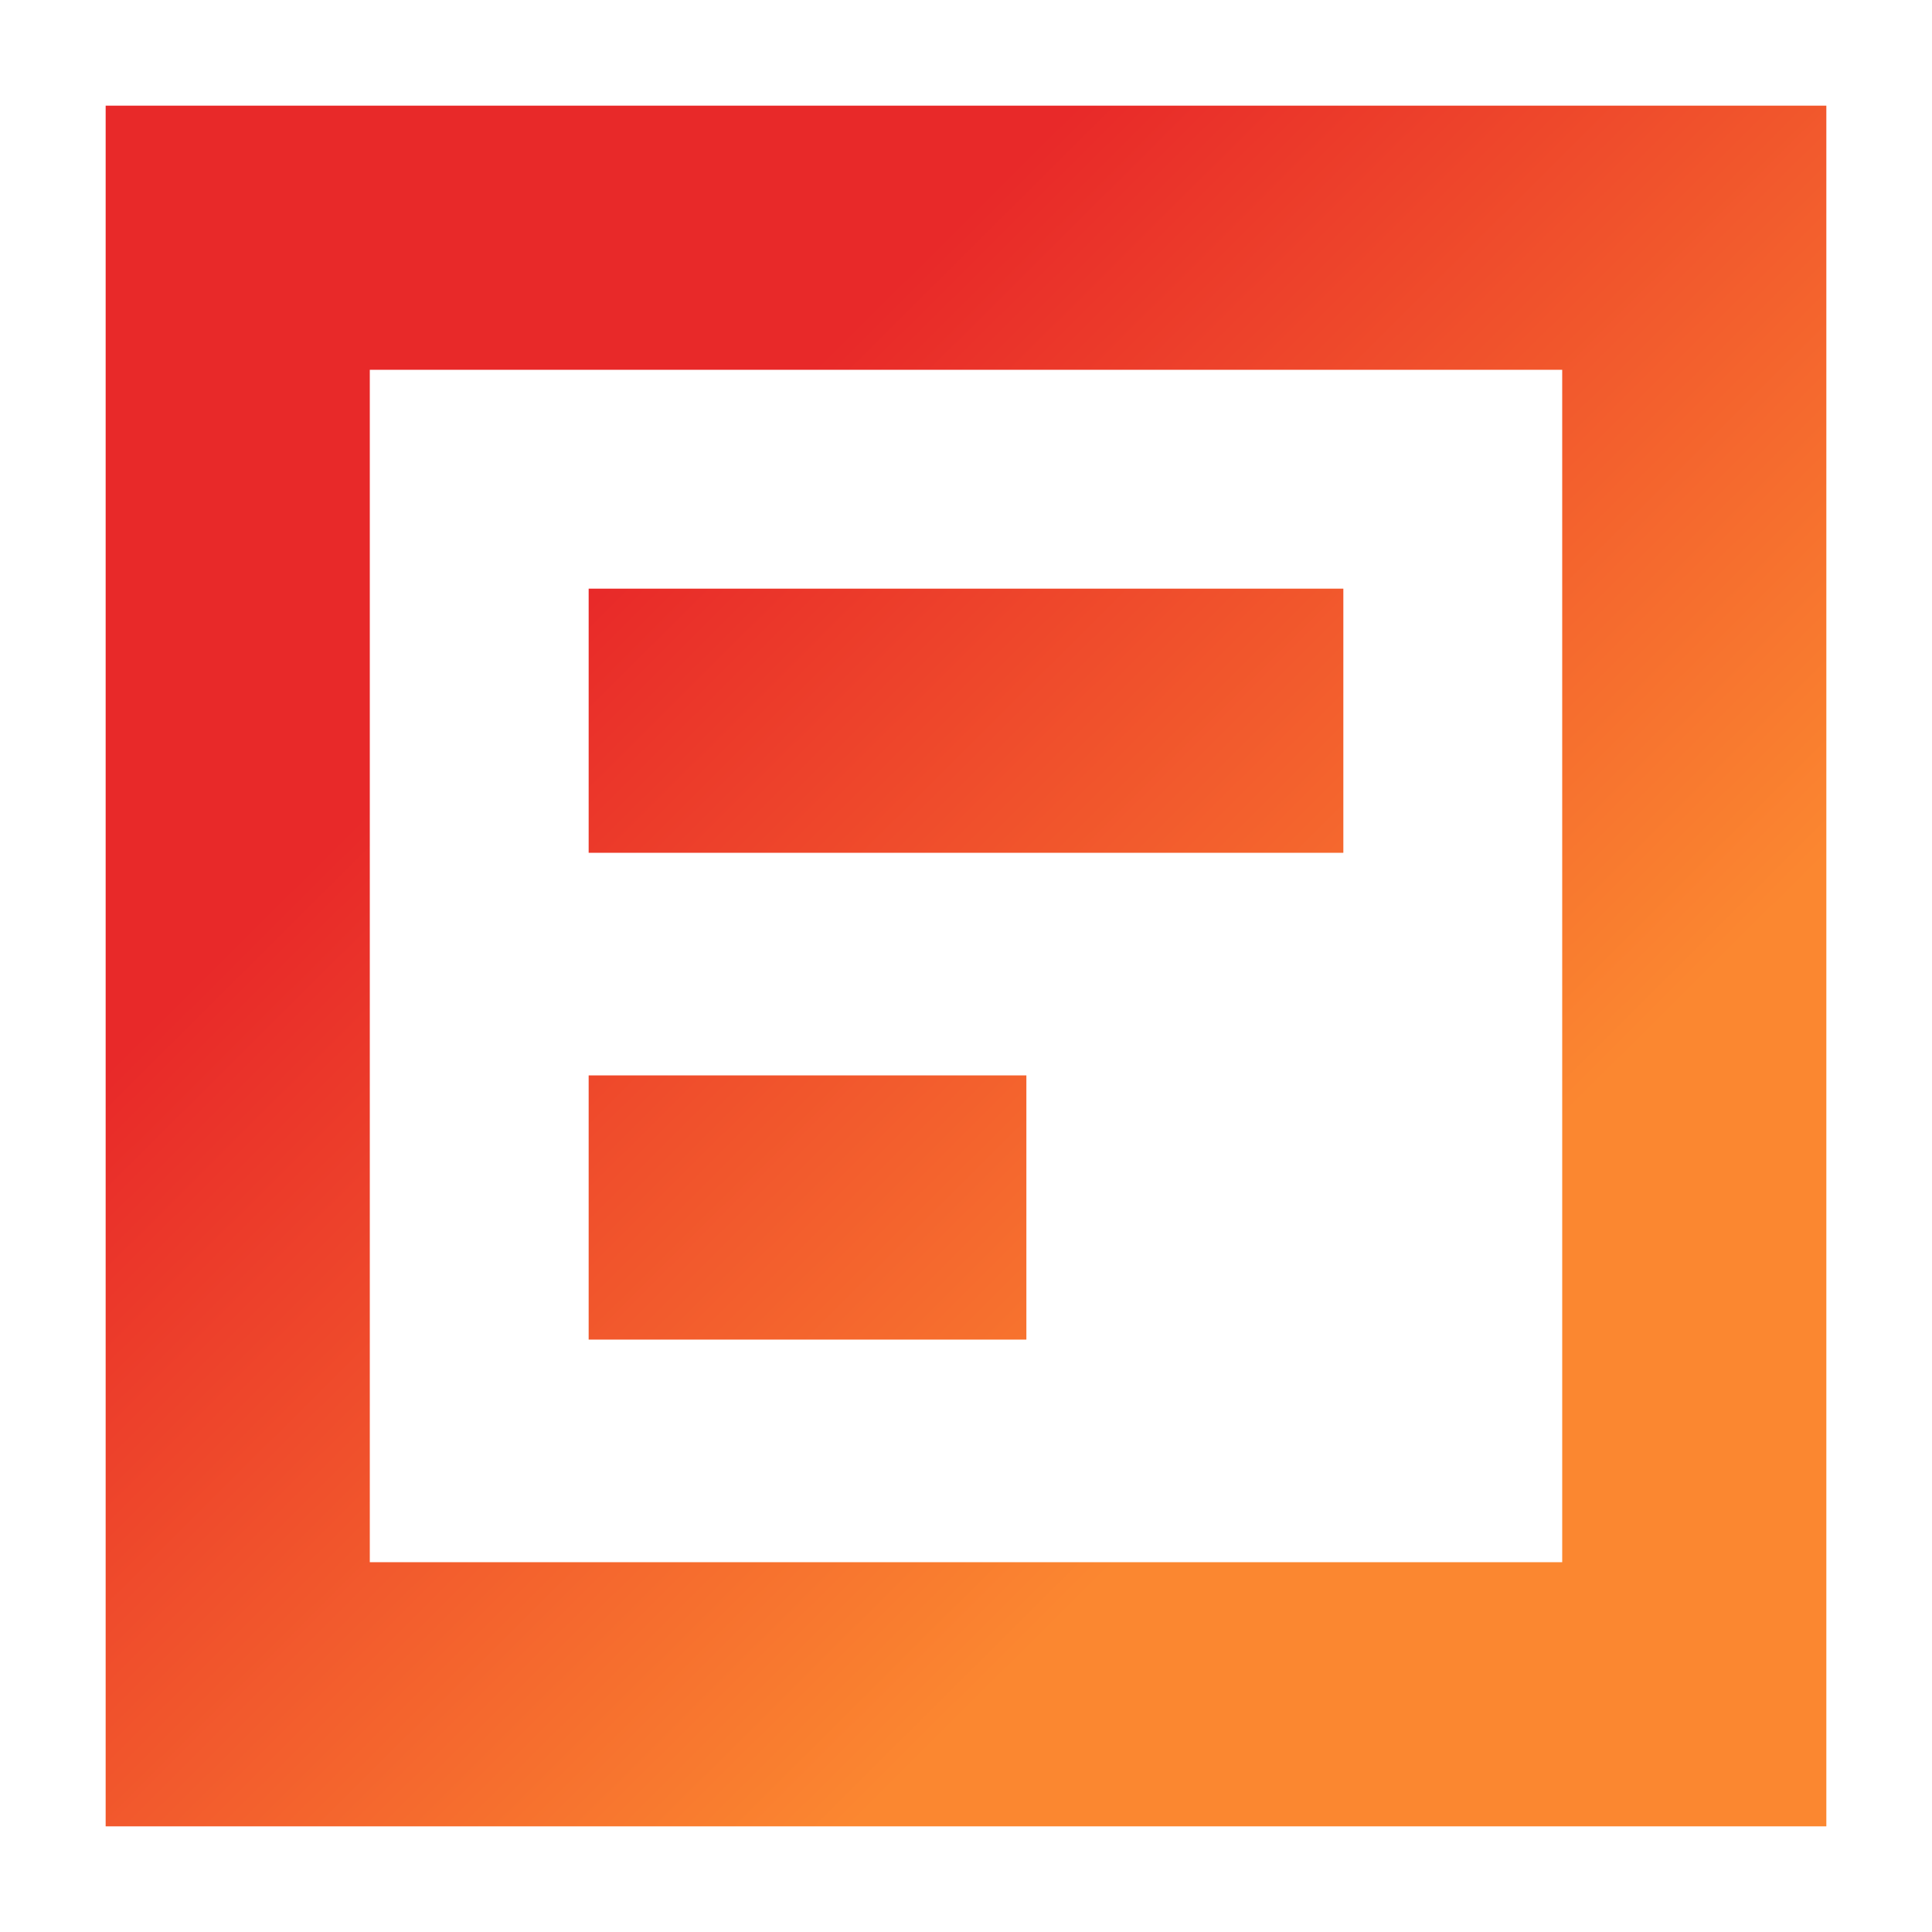
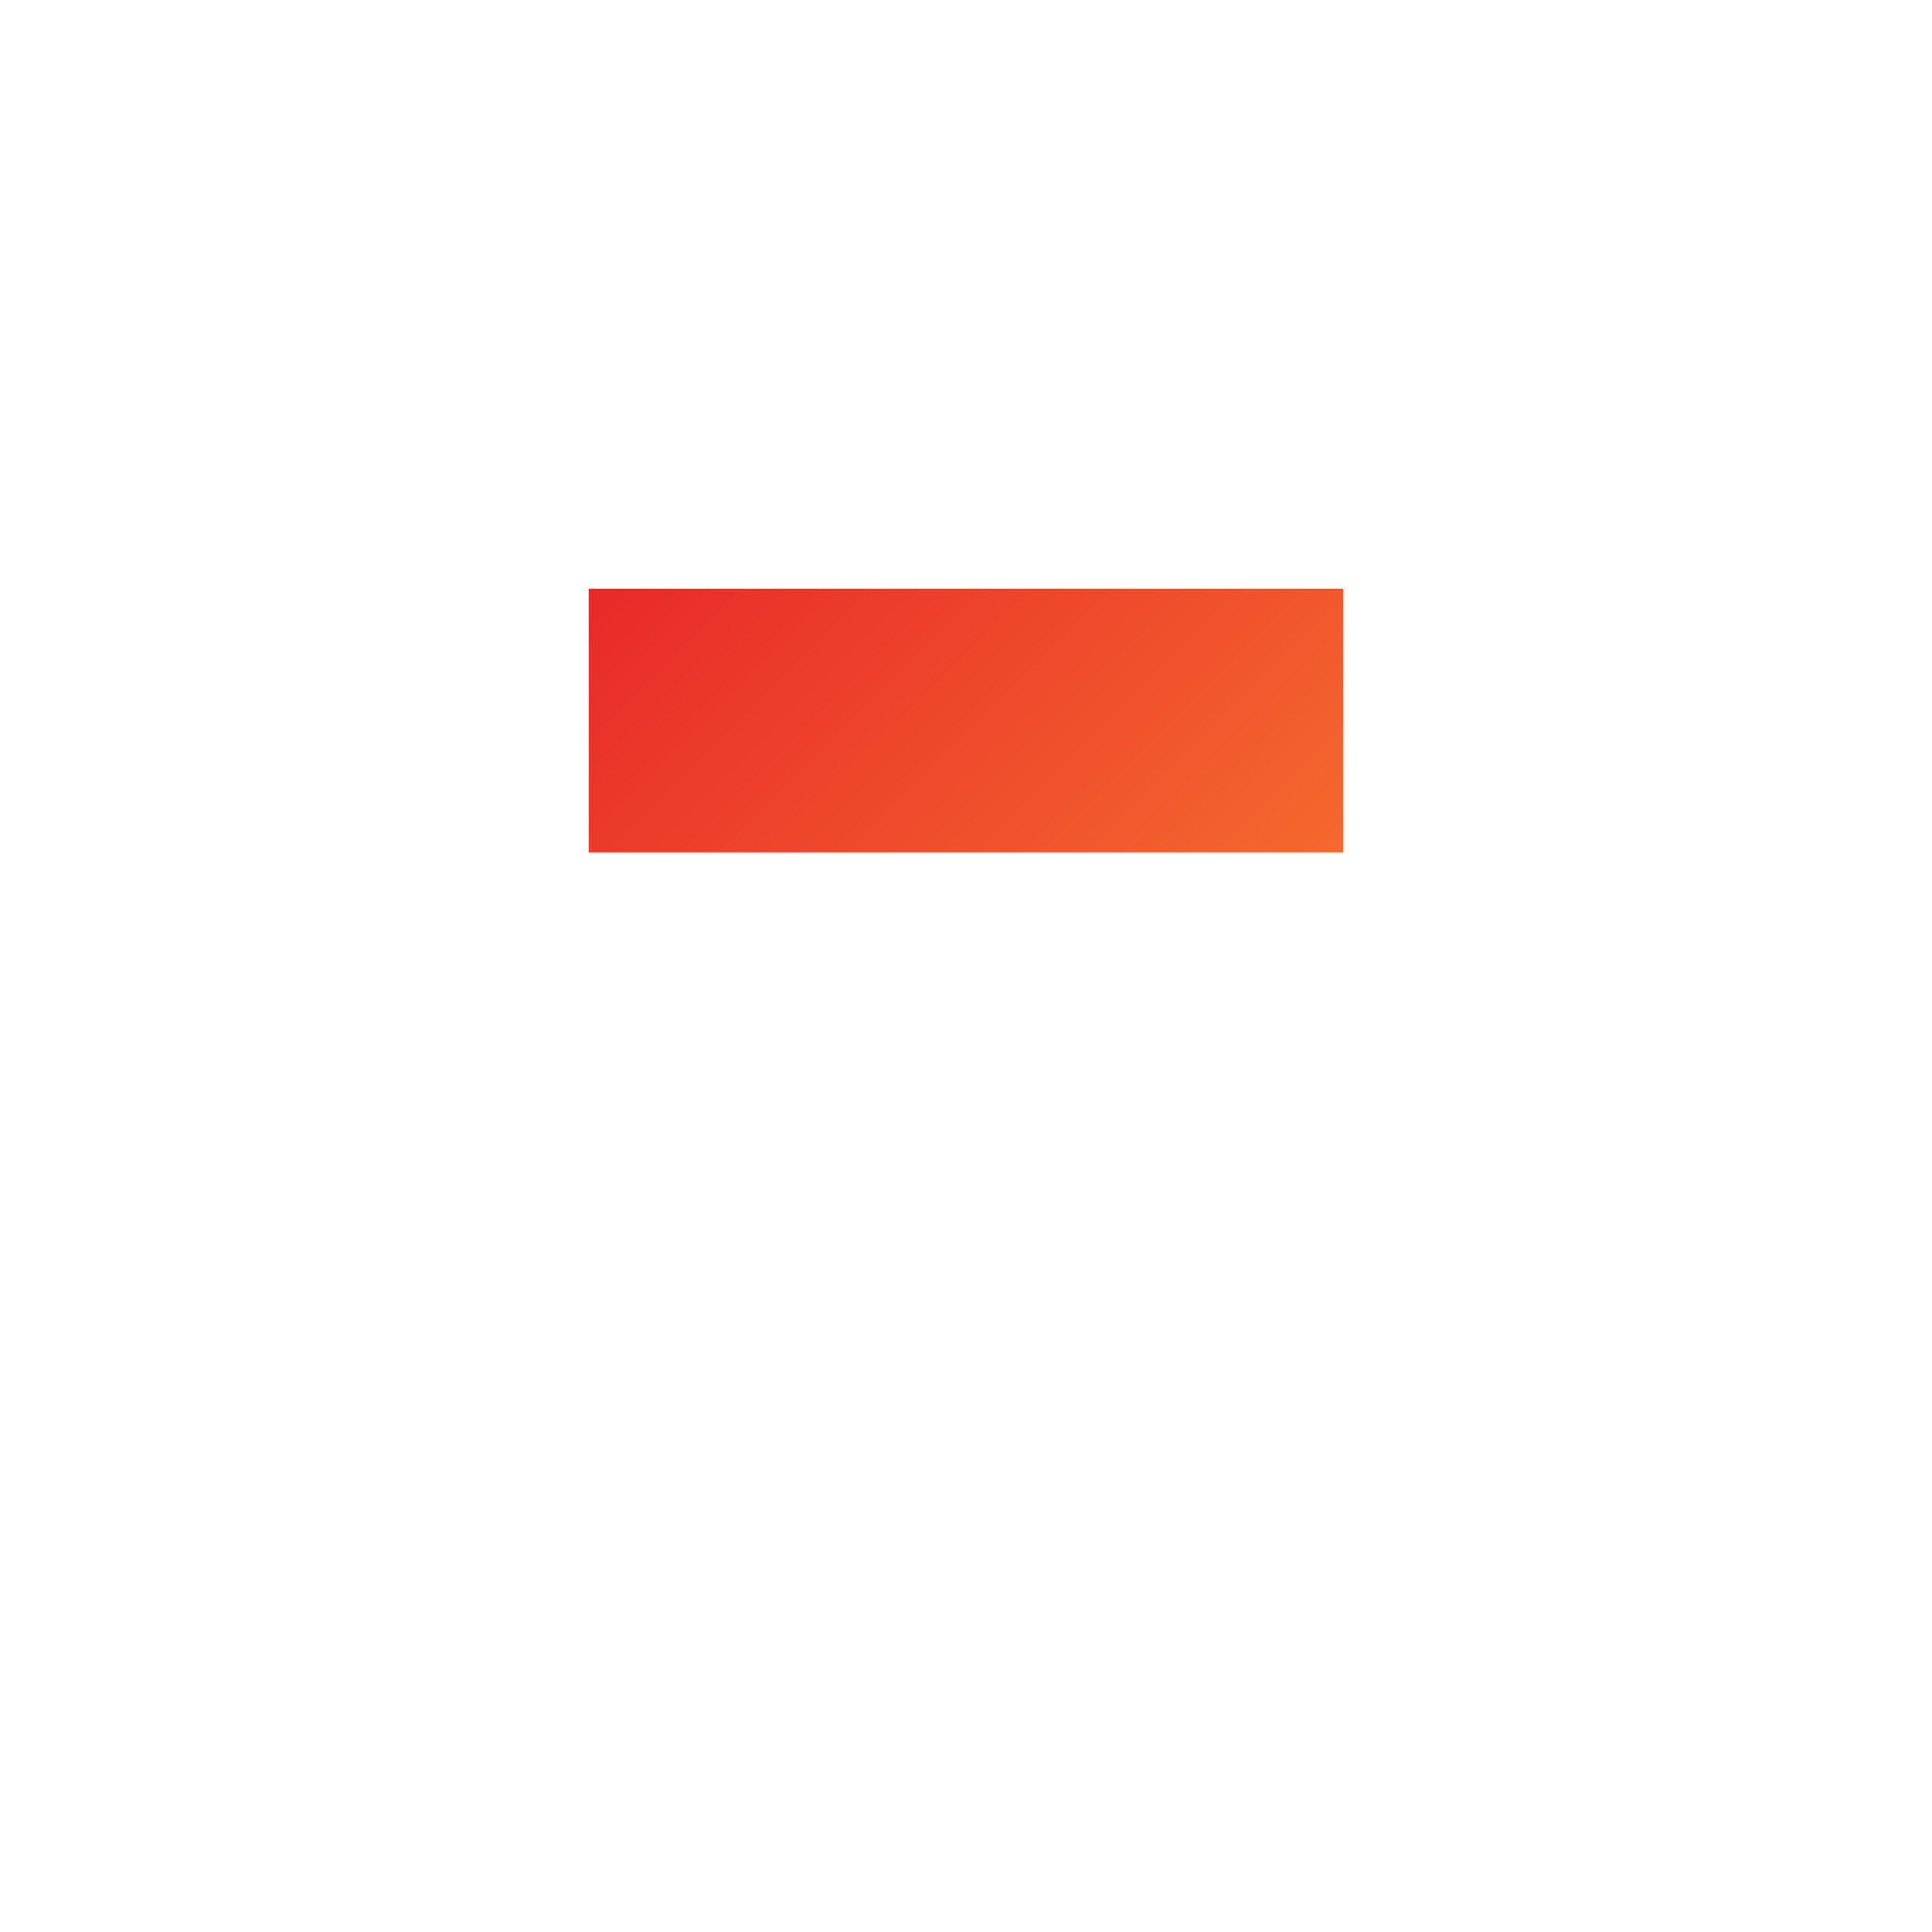
<svg xmlns="http://www.w3.org/2000/svg" width="32" height="32" viewBox="0 0 32 32" fill="none">
-   <path d="M30.25 1.75V30.25H1.75V1.75H30.25ZM6.125 25.875H25.875V6.125H6.125V25.875Z" fill="url(#paint0_linear_42_12)" />
  <path d="M9.75 9.75H22.25V14.125H9.75V9.75Z" fill="url(#paint1_linear_42_12)" />
-   <path d="M9.75 17.812H17V22.188H9.75V17.812Z" fill="url(#paint2_linear_42_12)" />
  <defs>
    <linearGradient id="paint0_linear_42_12" x1="9.75" y1="9.75" x2="22.187" y2="22.25" gradientUnits="userSpaceOnUse">
      <stop stop-color="#E82929" />
      <stop offset="1" stop-color="#FB8730" />
    </linearGradient>
    <linearGradient id="paint1_linear_42_12" x1="9.75" y1="9.75" x2="22.187" y2="22.25" gradientUnits="userSpaceOnUse">
      <stop stop-color="#E82929" />
      <stop offset="1" stop-color="#FB8730" />
    </linearGradient>
    <linearGradient id="paint2_linear_42_12" x1="9.75" y1="9.75" x2="22.187" y2="22.25" gradientUnits="userSpaceOnUse">
      <stop stop-color="#E82929" />
      <stop offset="1" stop-color="#FB8730" />
    </linearGradient>
  </defs>
</svg>